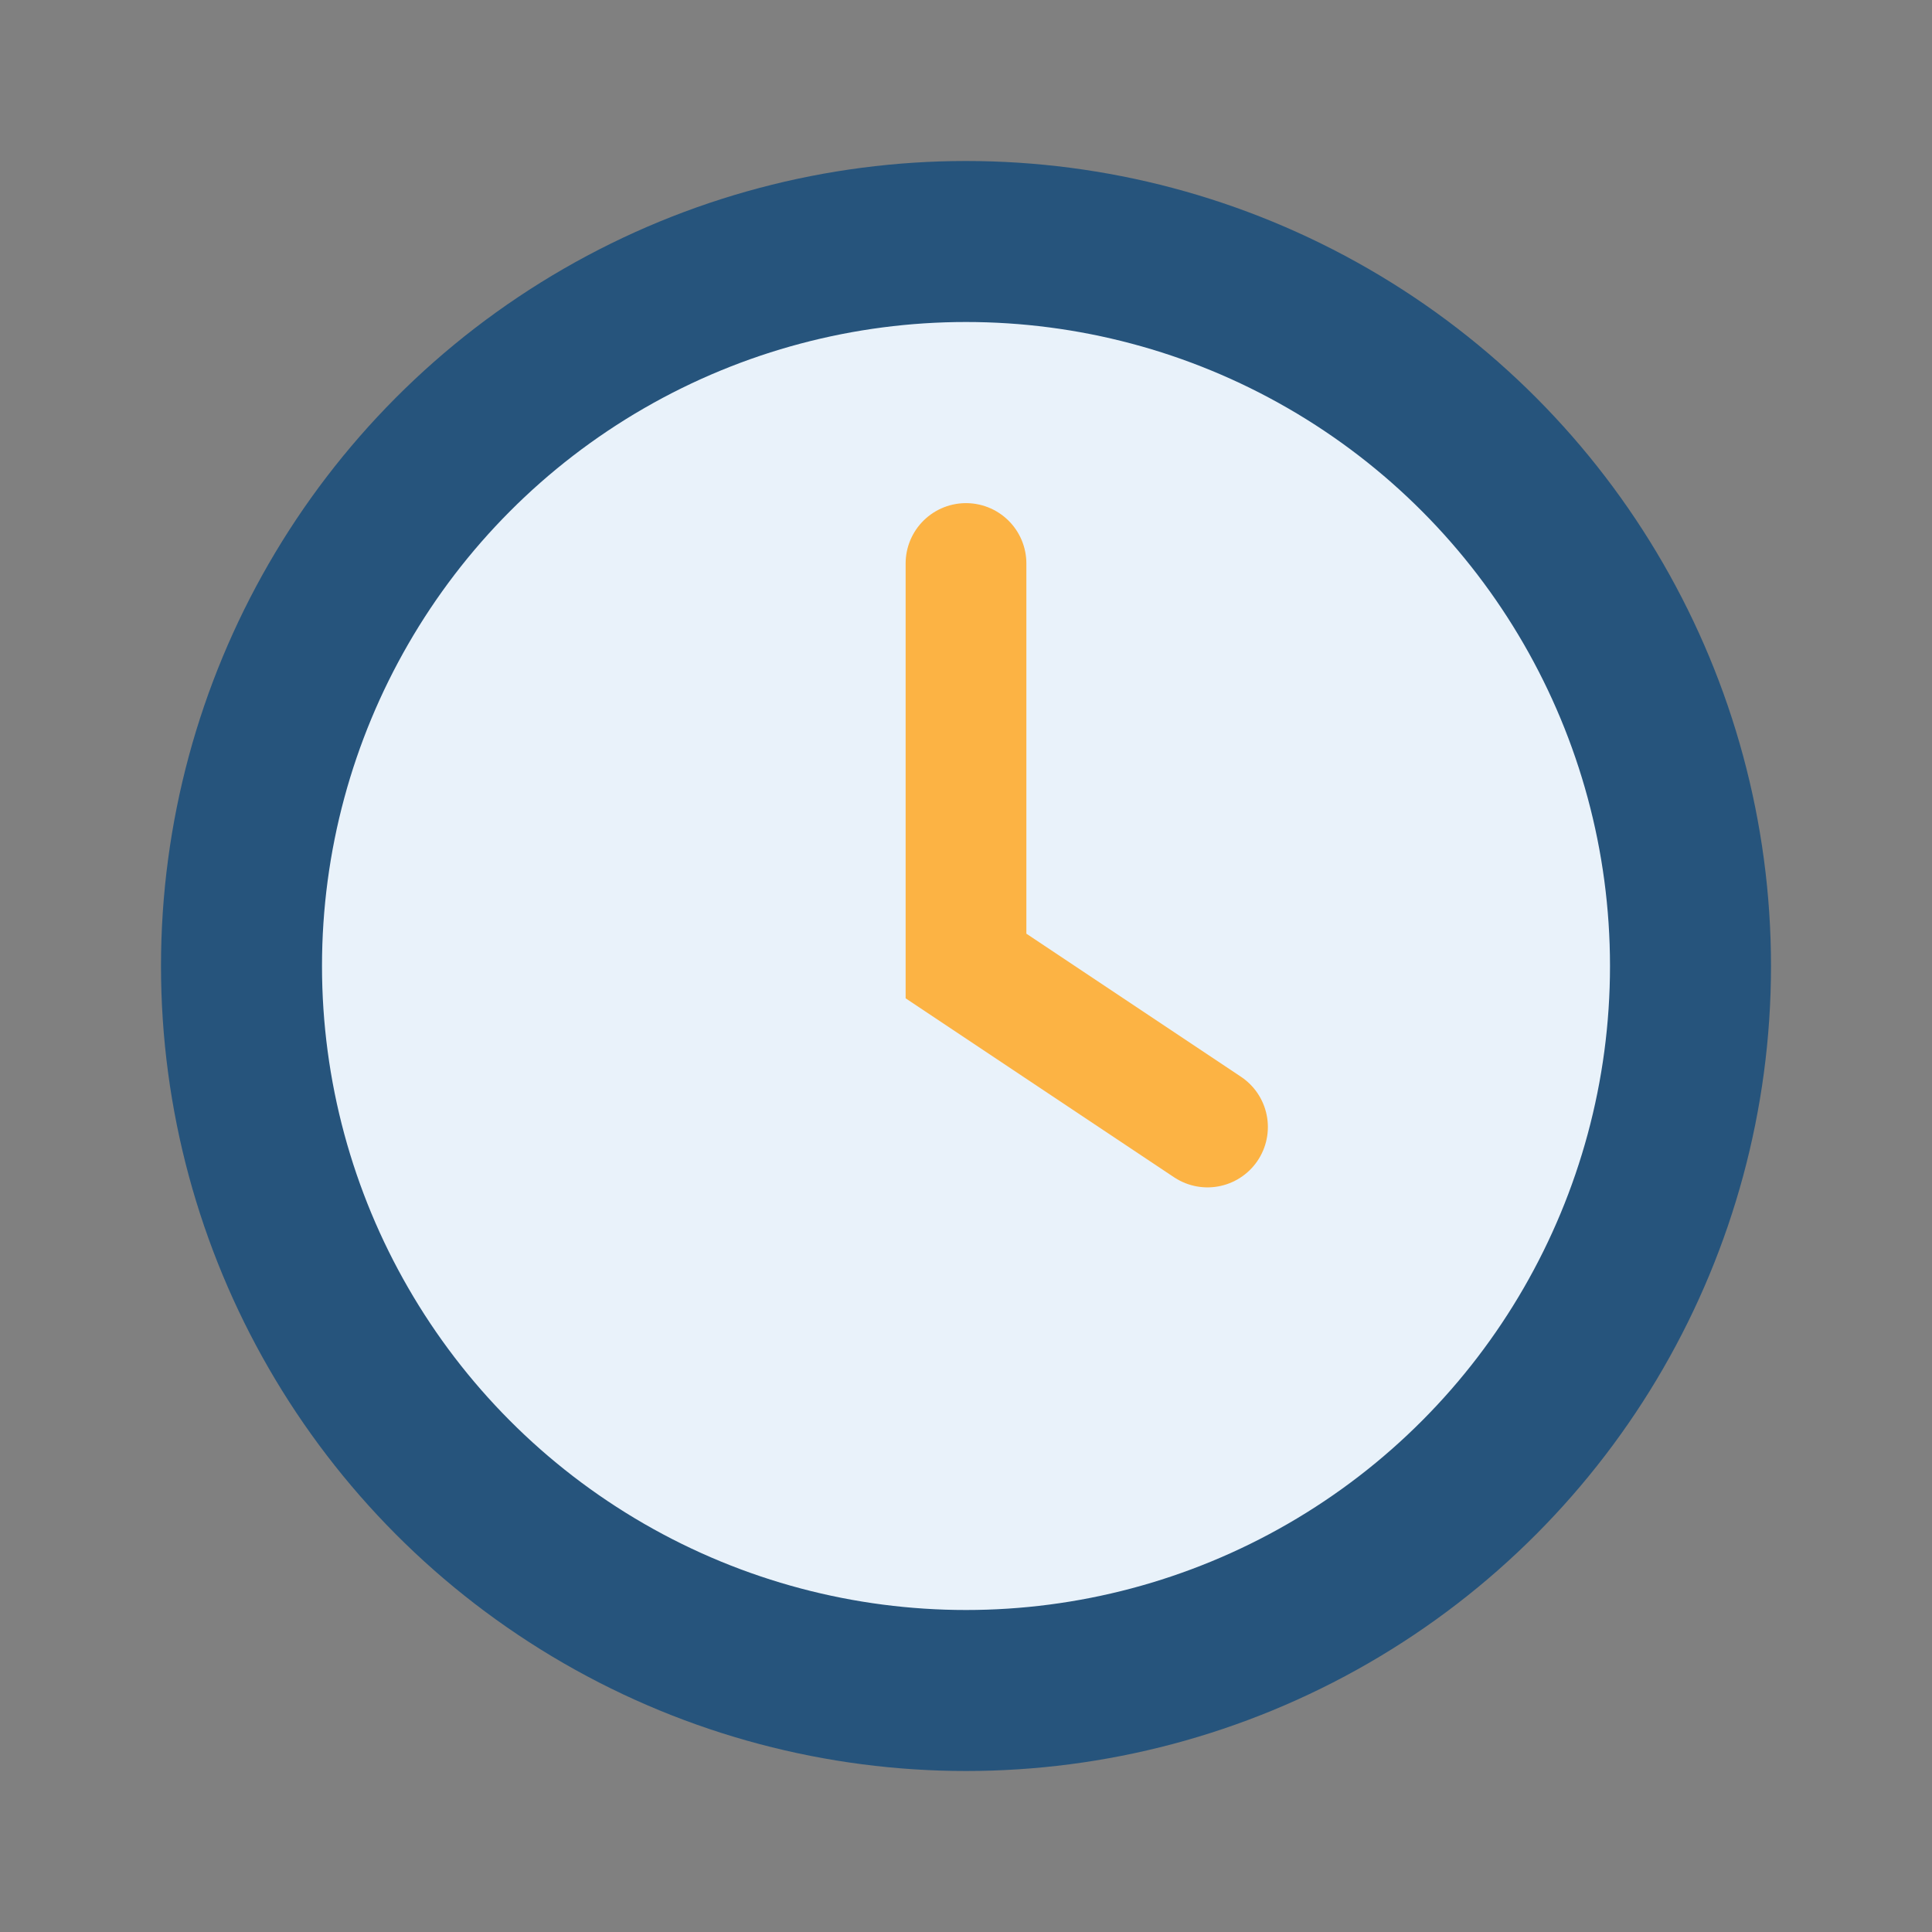
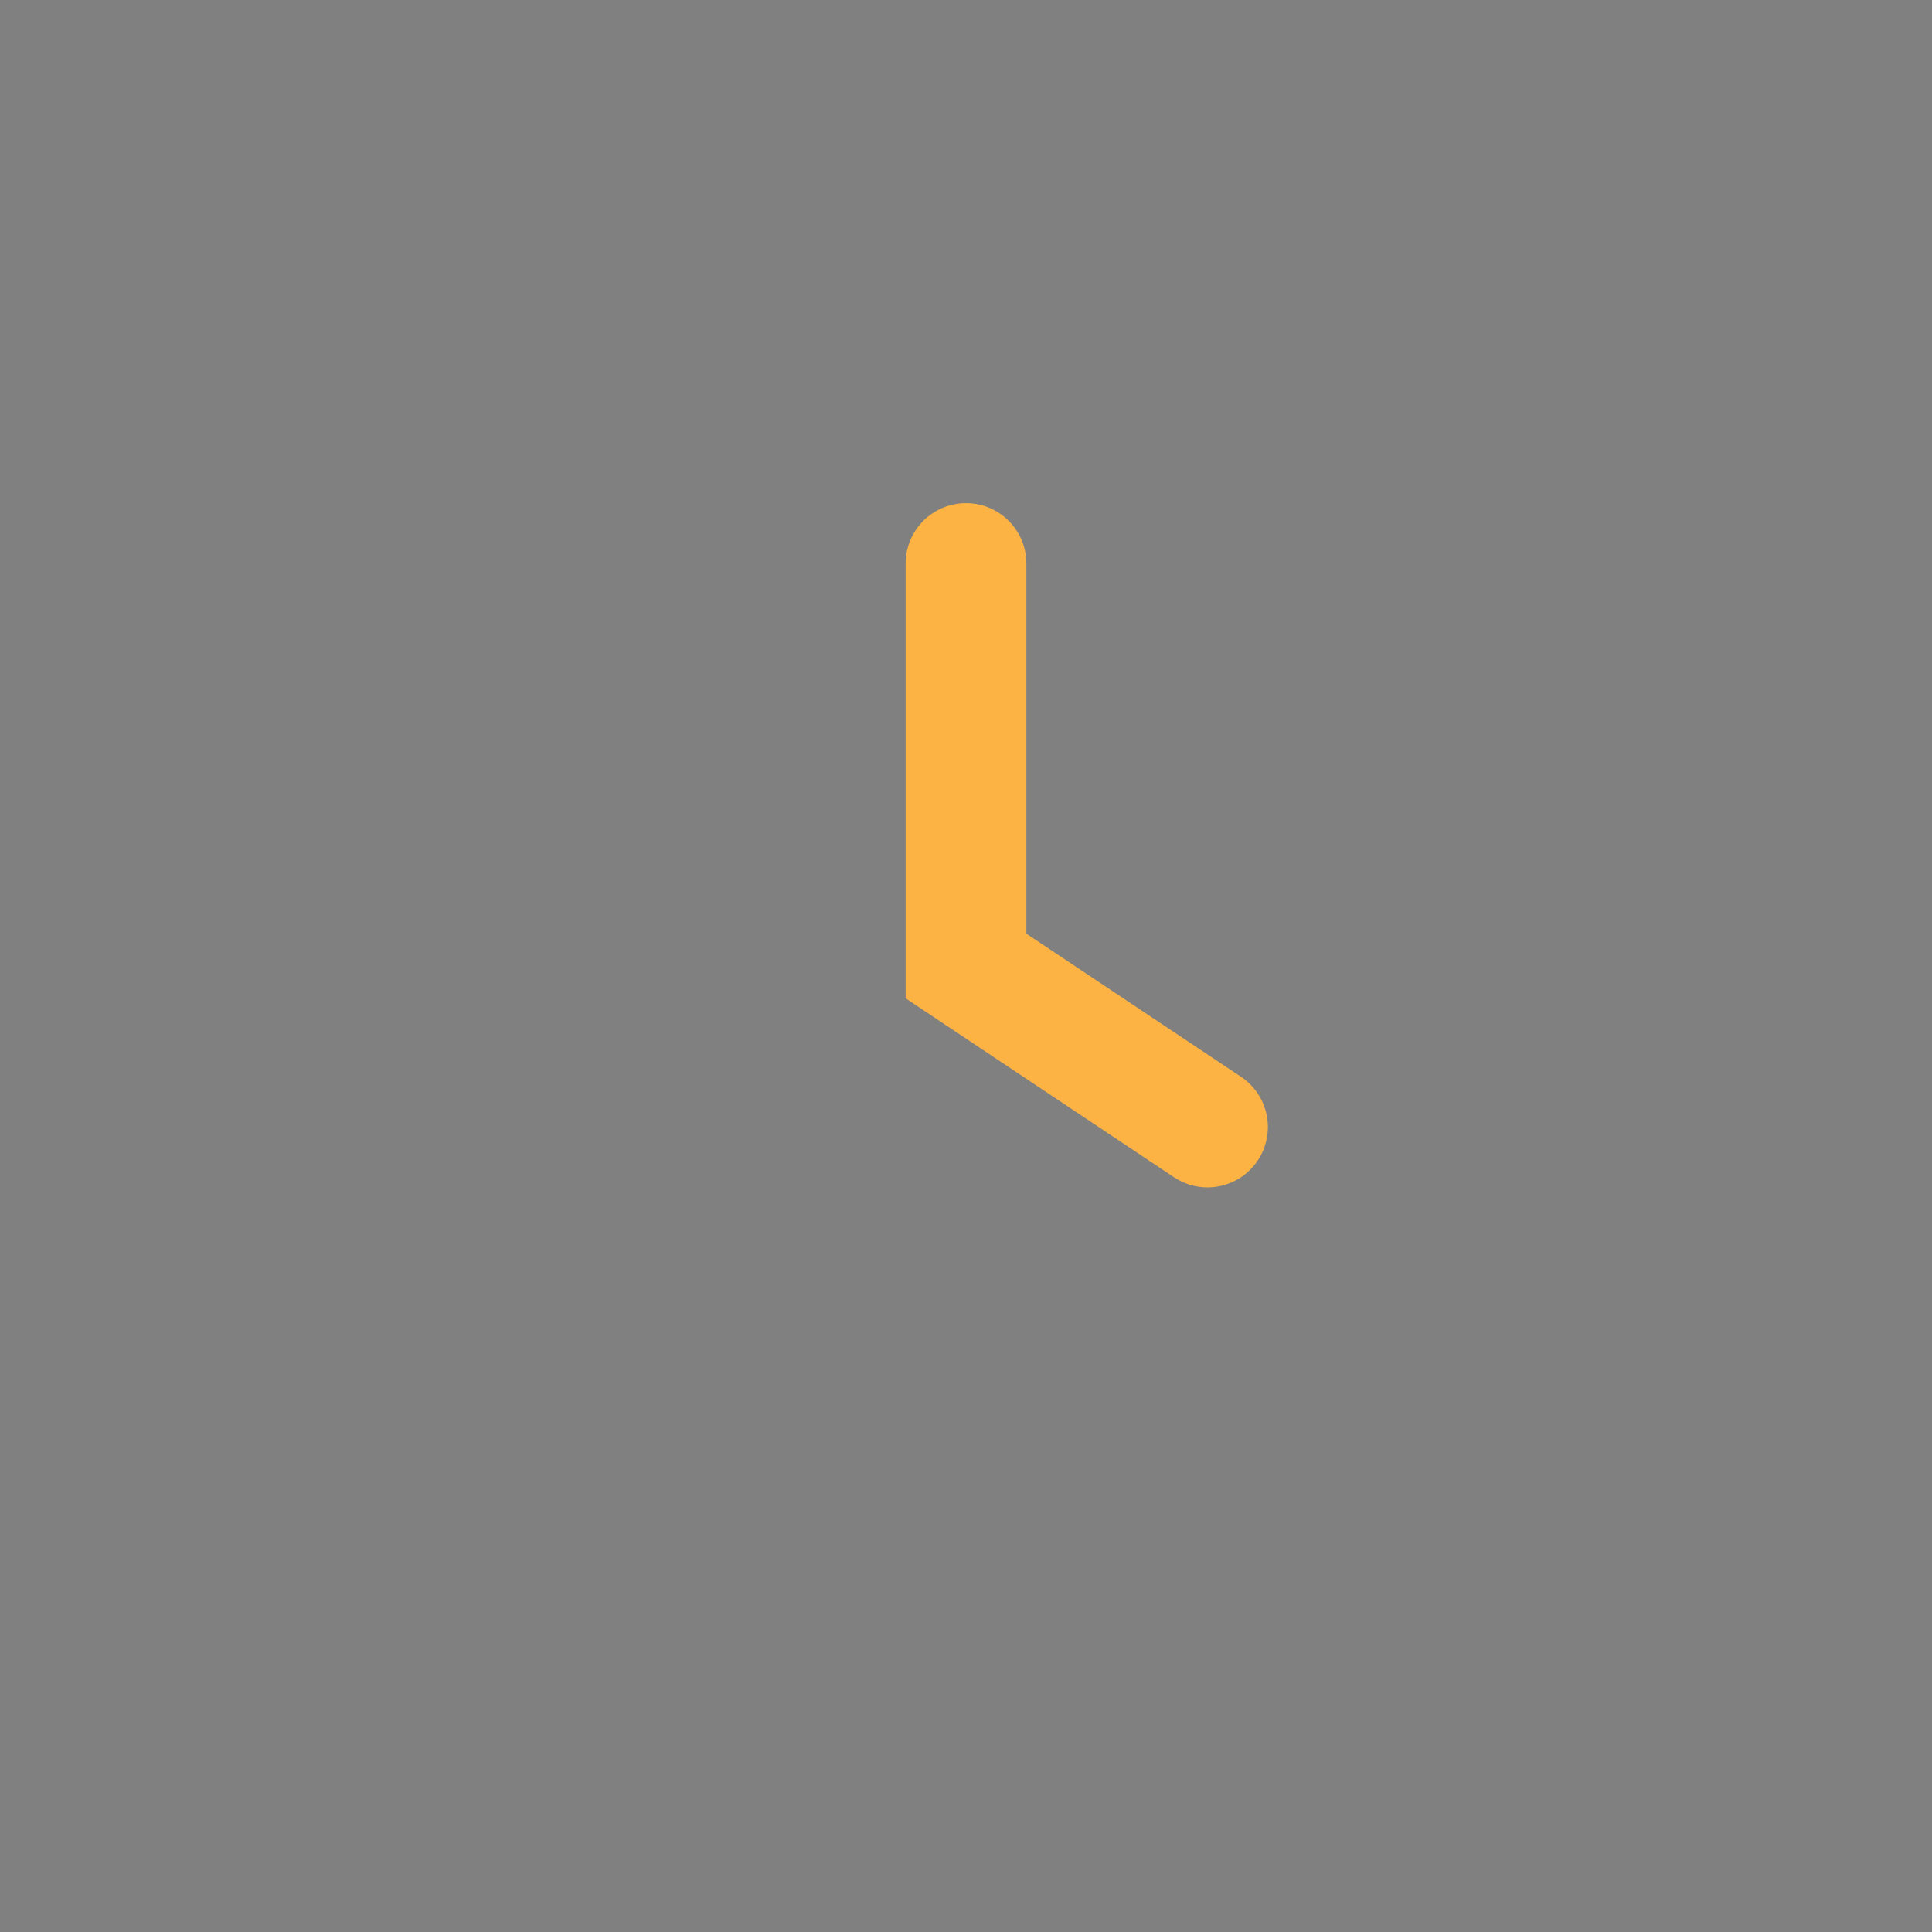
<svg xmlns="http://www.w3.org/2000/svg" width="24" height="24" viewBox="0 0 24 24">
  <rect x="0" y="0" width="24" height="24" fill="#808080" stroke="none" />
-   <circle cx="12" cy="12" r="9" fill="#E9F2FA" stroke="#26547C" stroke-width="2" />
  <path d="M12 7v5l3 2" stroke="#FCB344" stroke-width="1.5" stroke-linecap="round" fill="none" />
</svg>